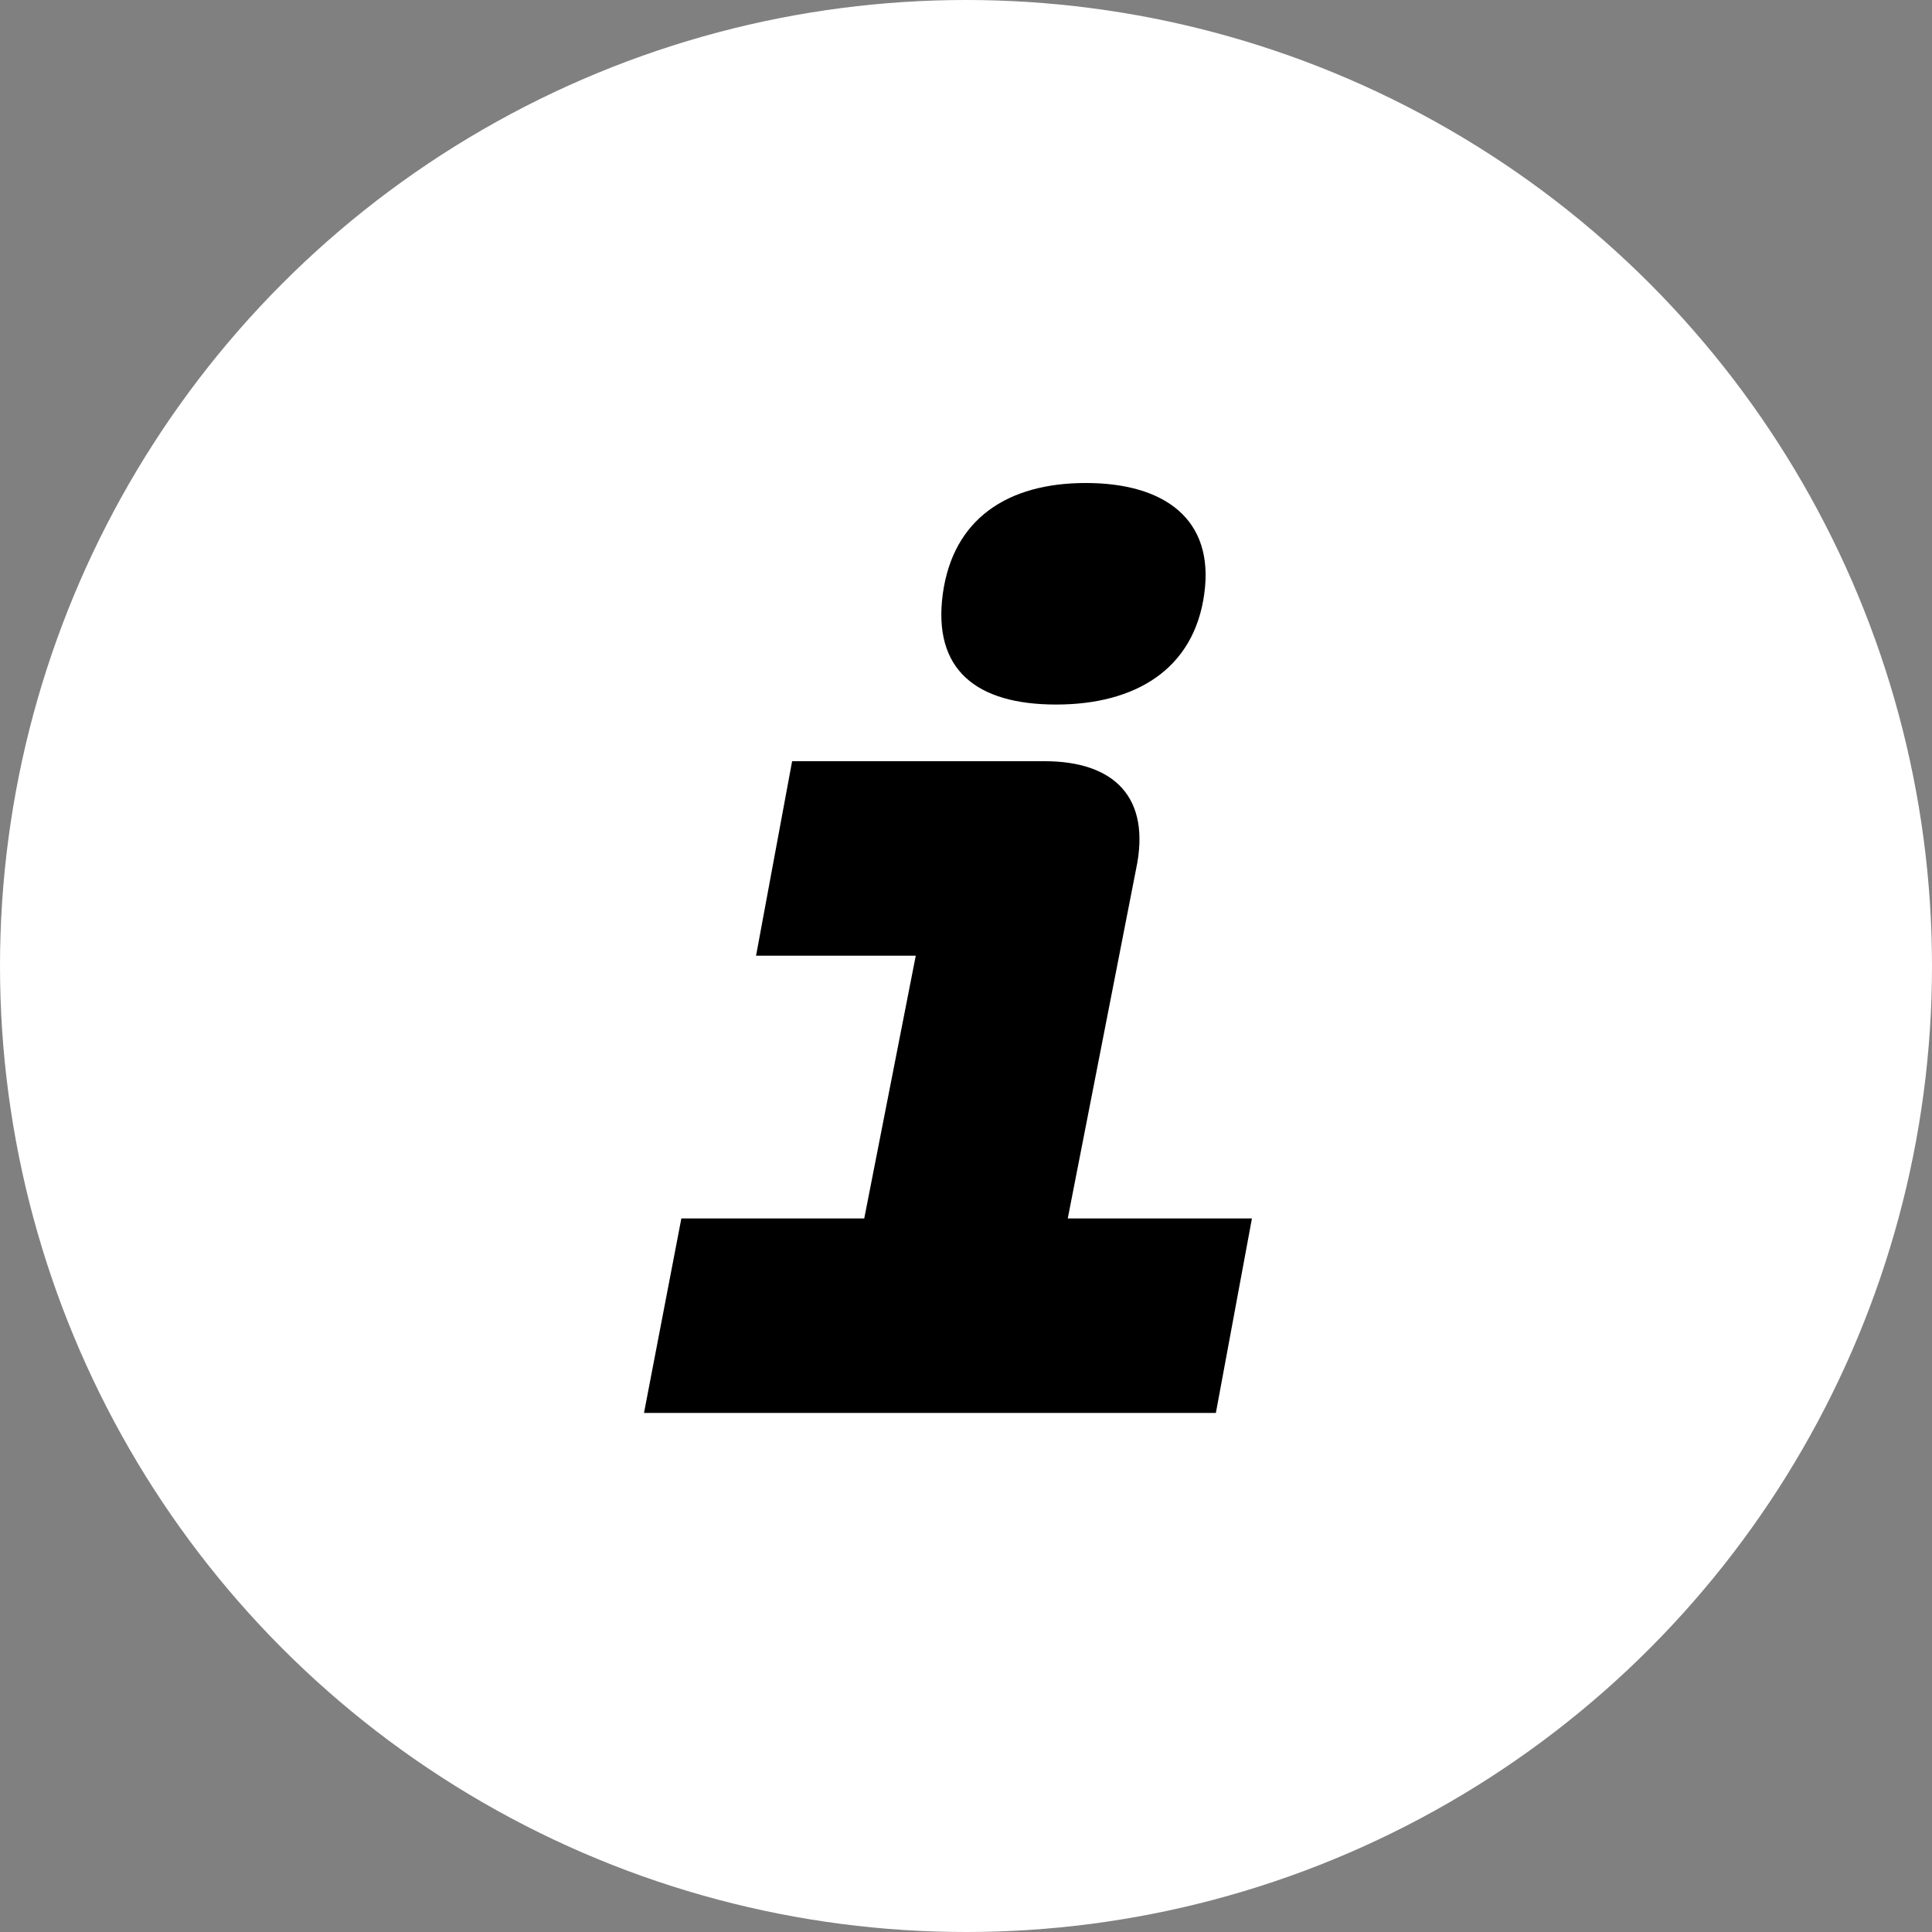
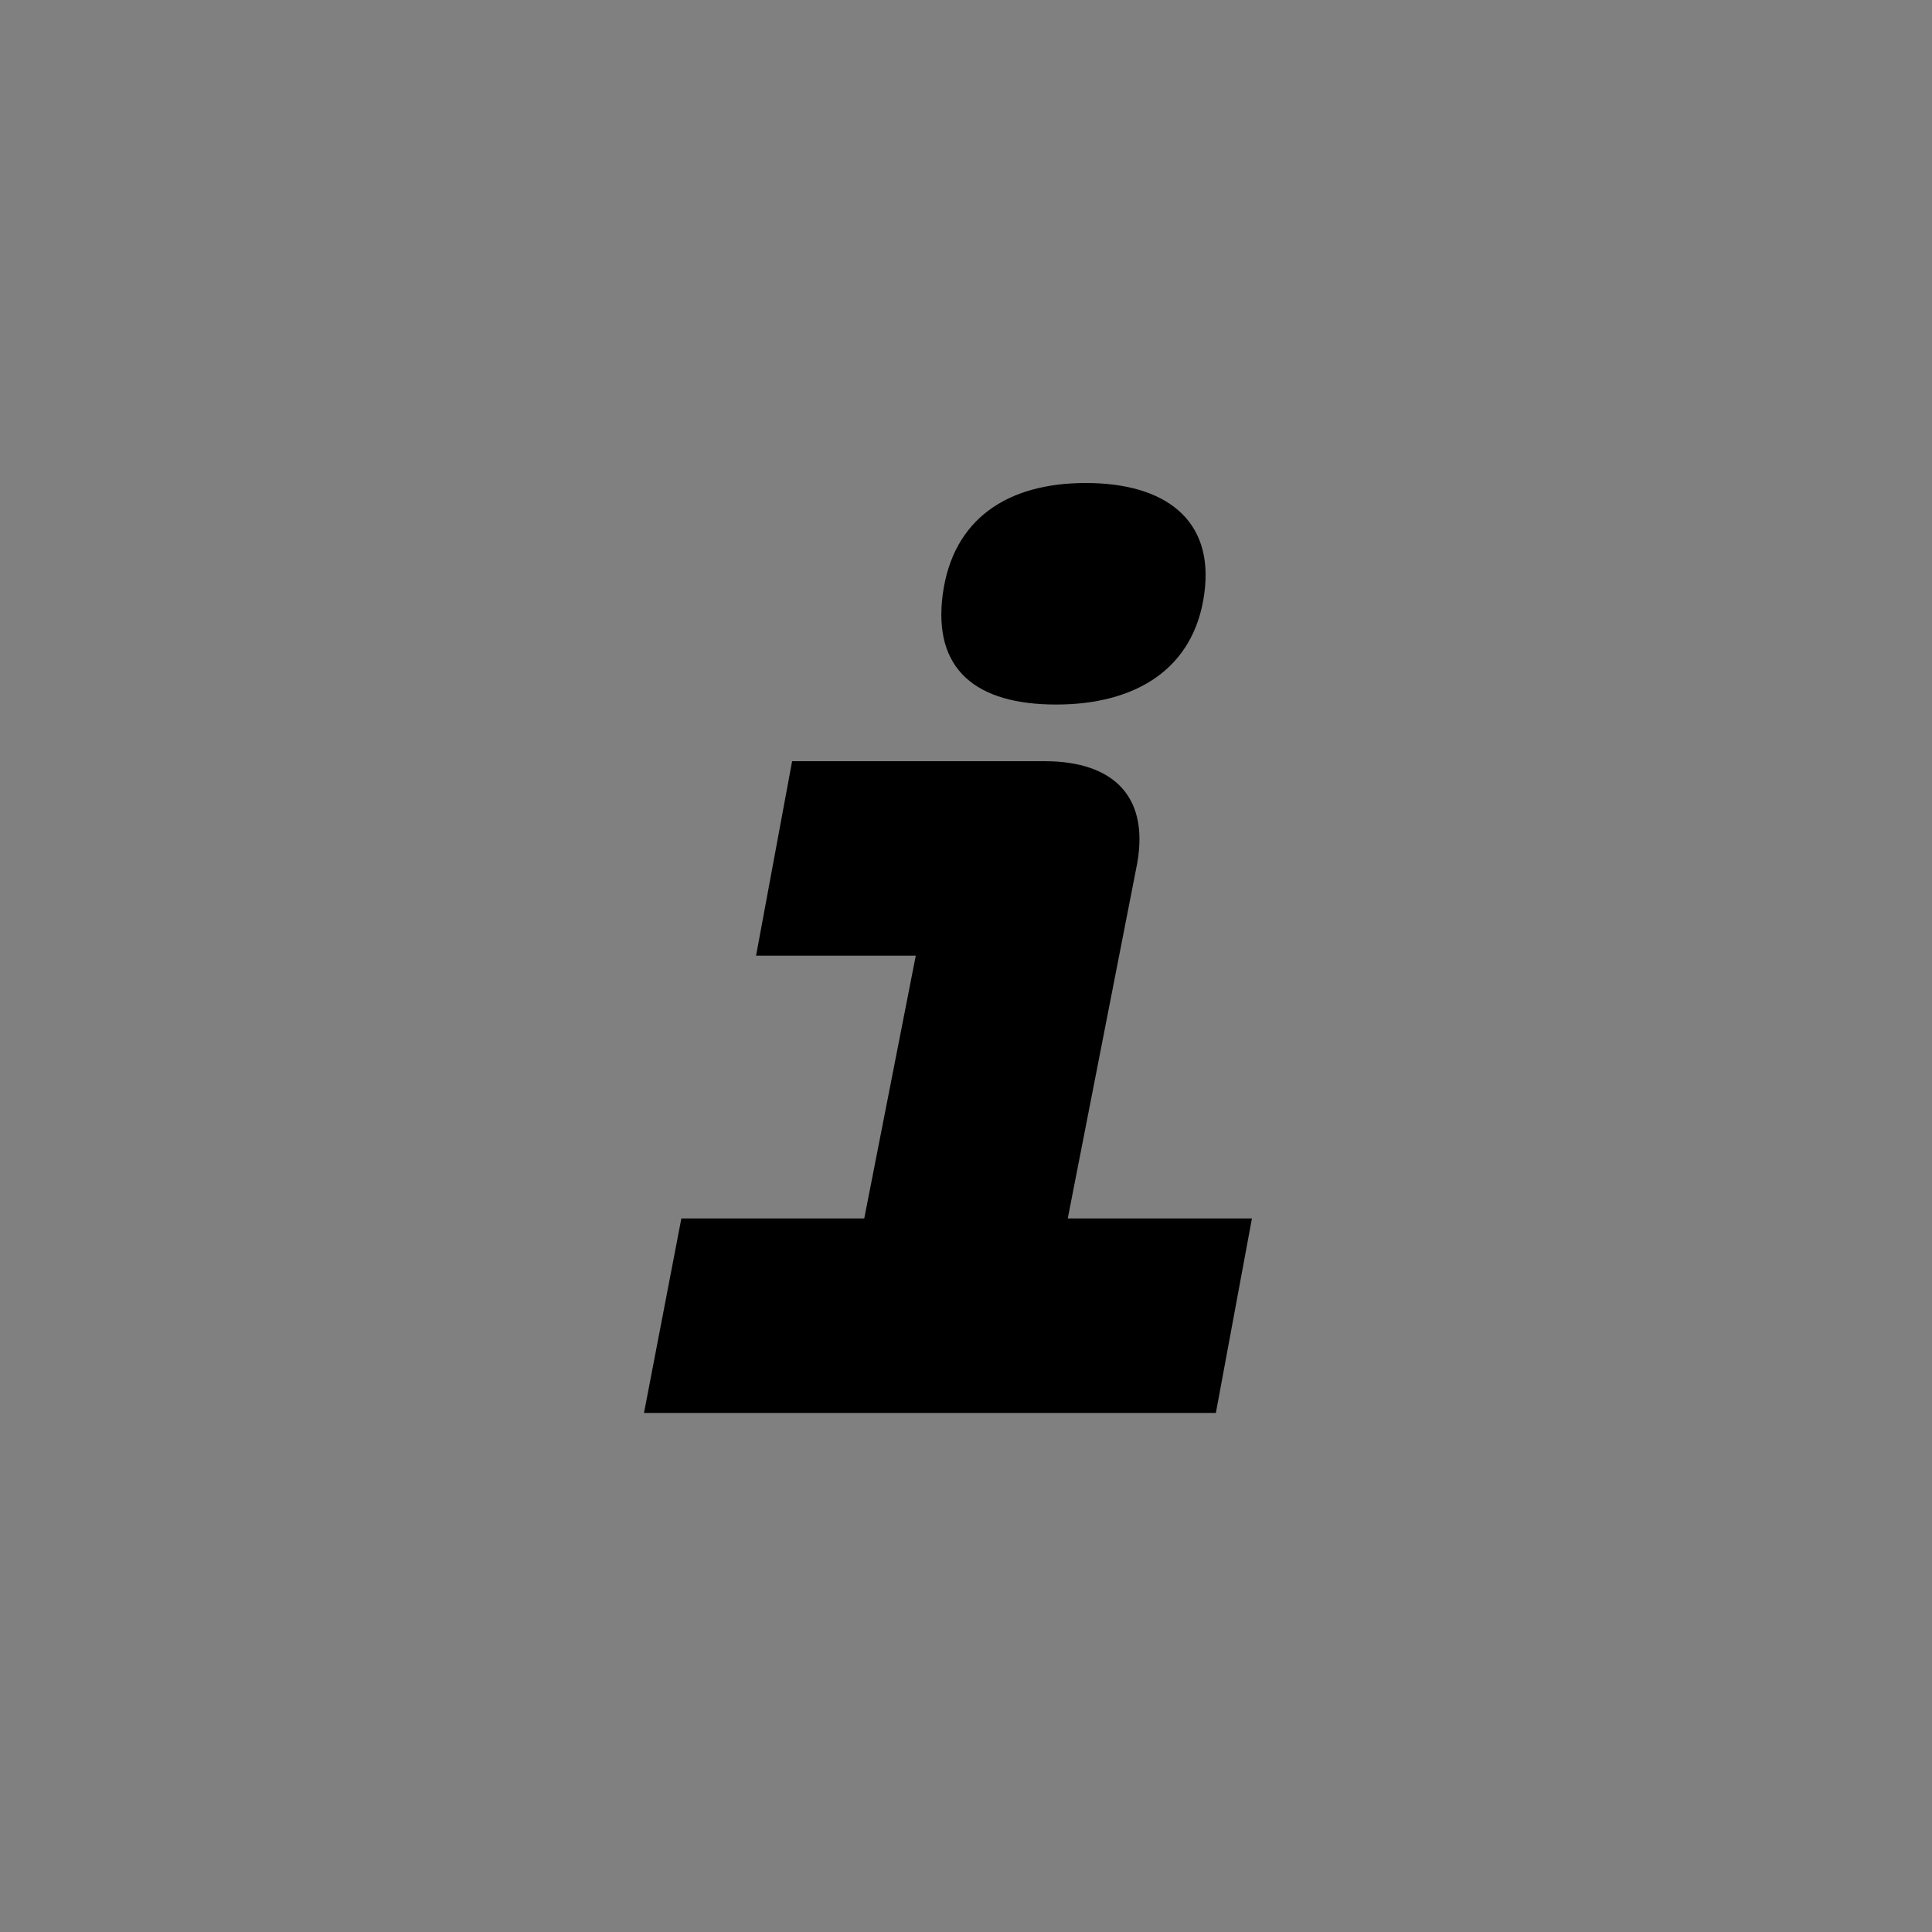
<svg xmlns="http://www.w3.org/2000/svg" width="24" height="24" viewBox="0 0 24 24" fill="none">
  <rect x="0" y="0" width="24" height="24" fill="#808080" stroke="none" />
-   <circle cx="12" cy="12" r="12" fill="white" />
  <path d="M8 17.552L8.464 15.136H10.736L11.376 11.872H9.392L9.84 9.456H12.976C13.84 9.456 14.304 9.904 14.112 10.8L13.264 15.136H15.552L15.104 17.552H8ZM11.712 7.376C11.84 6.448 12.512 6 13.488 6C14.464 6 15.088 6.448 14.96 7.376C14.832 8.32 14.096 8.752 13.12 8.752C12.128 8.752 11.584 8.32 11.712 7.376Z" fill="black" />
</svg>